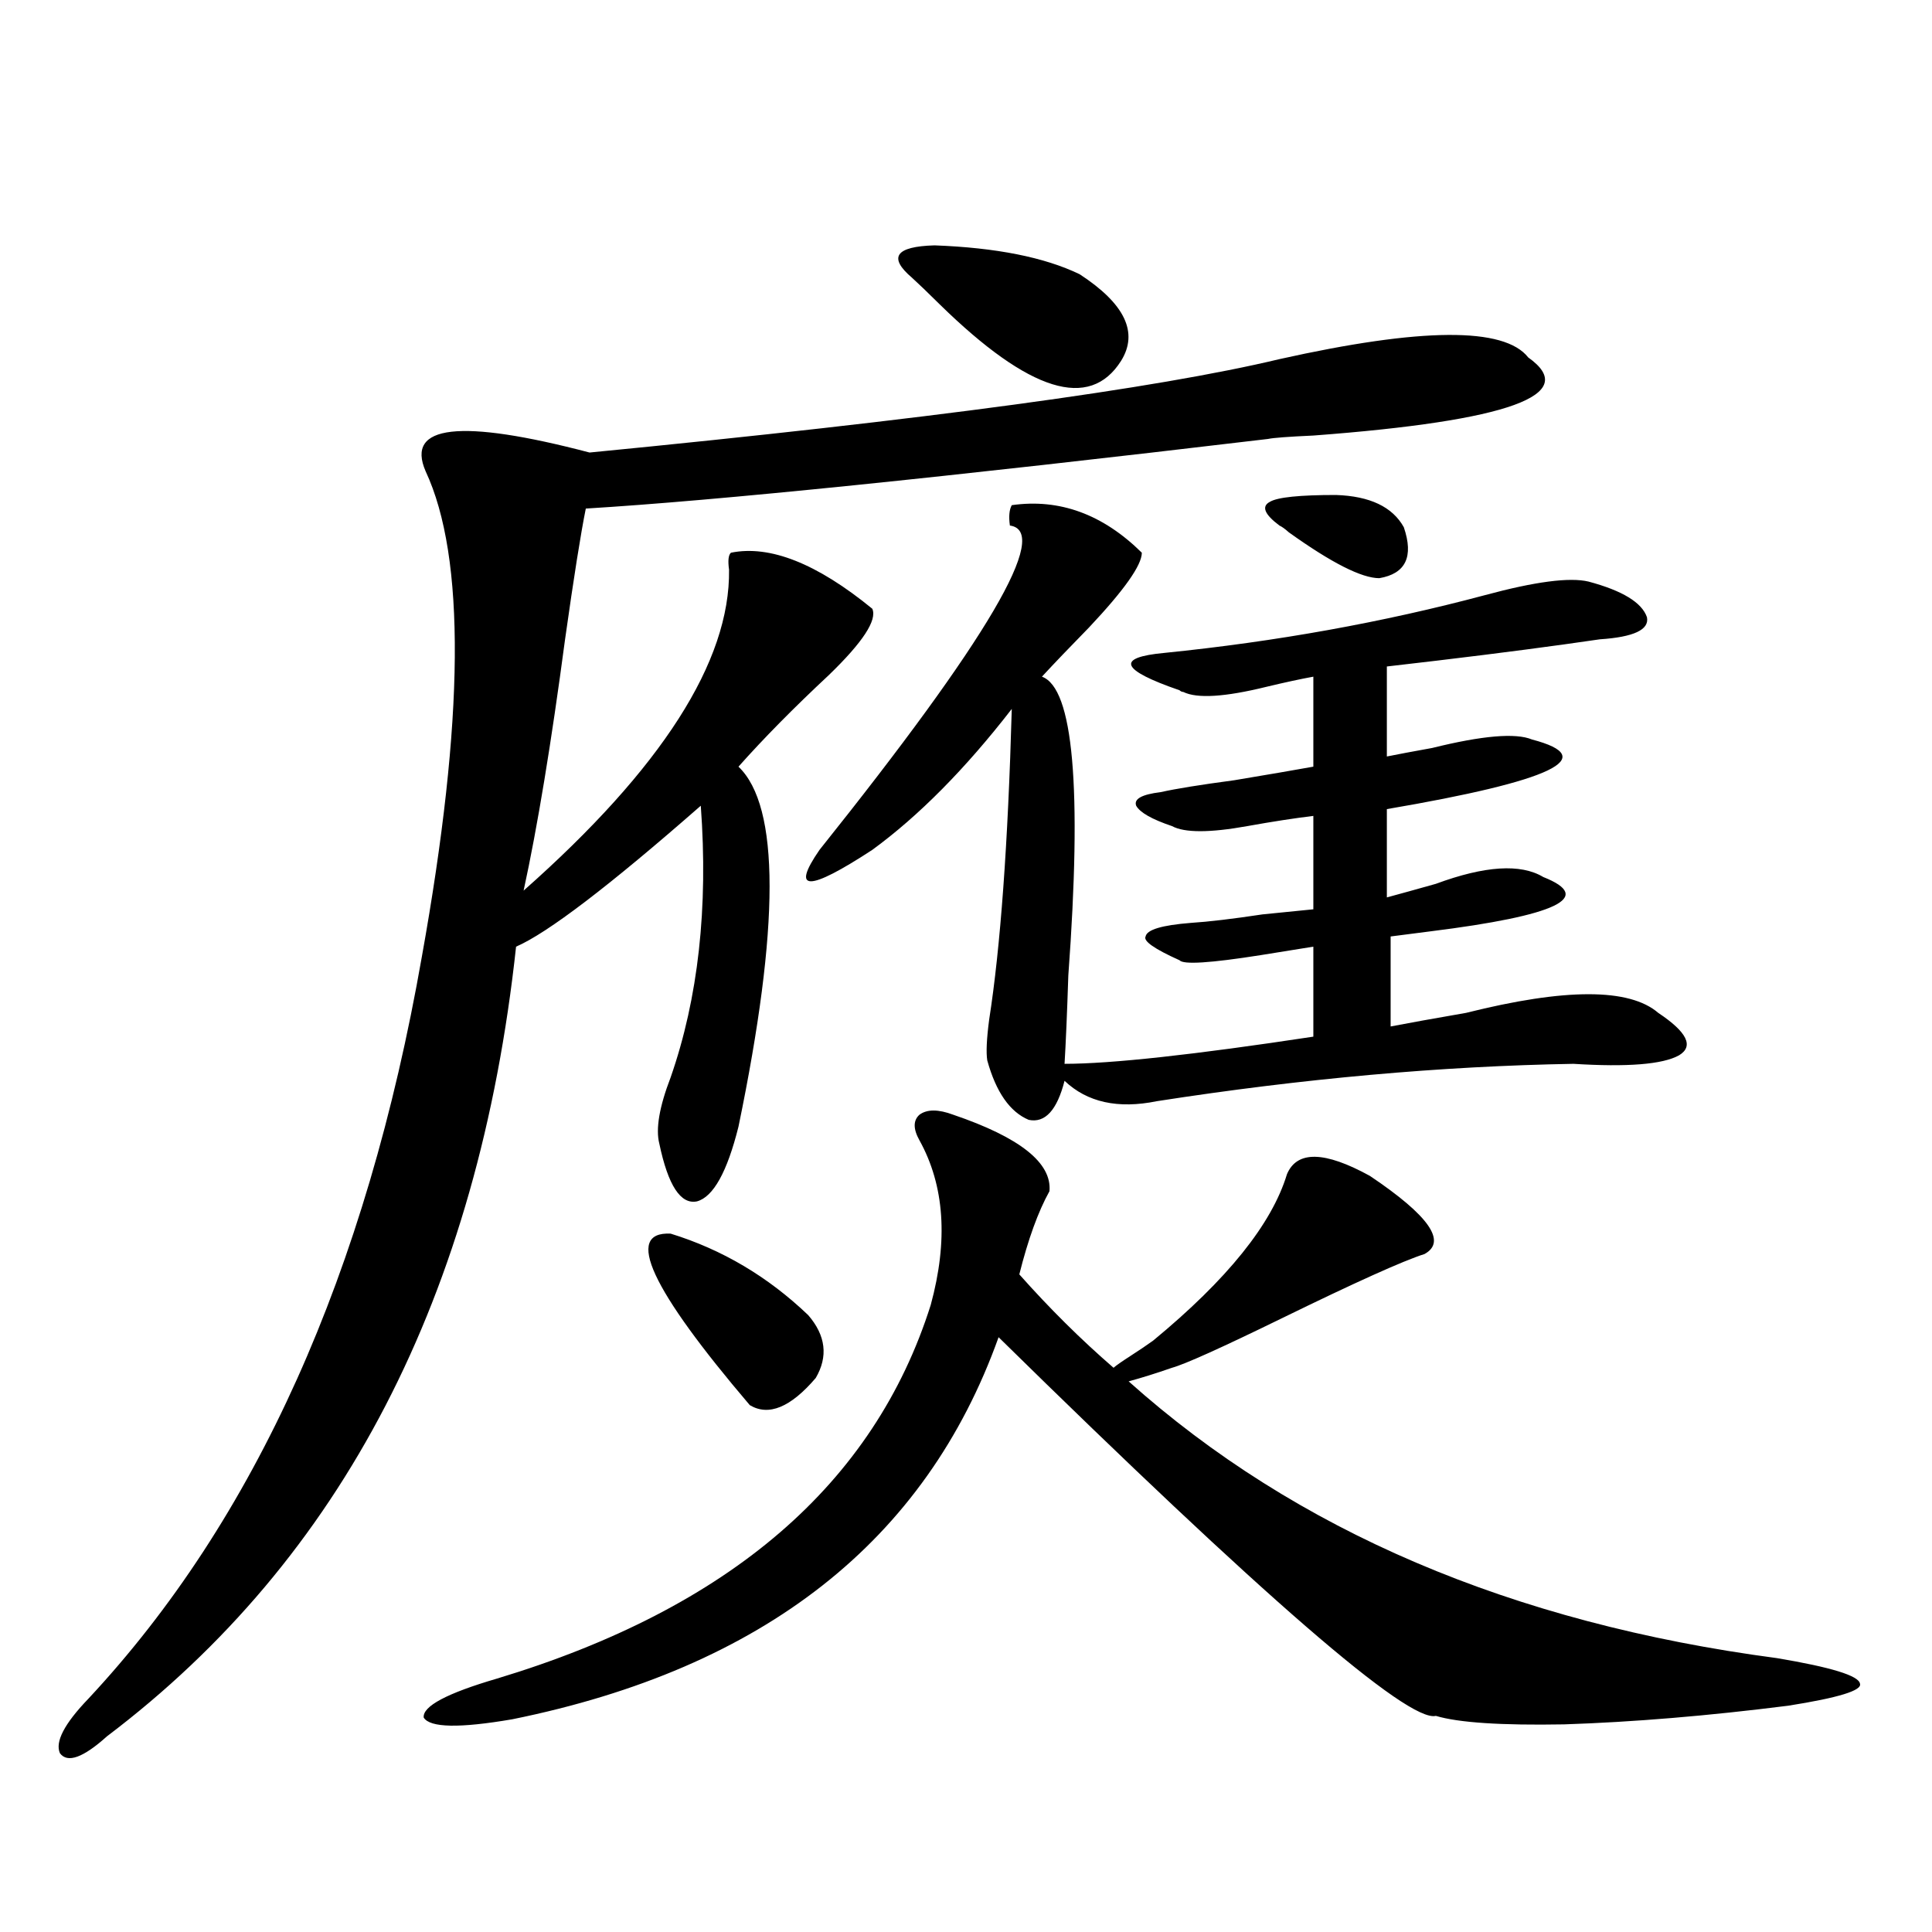
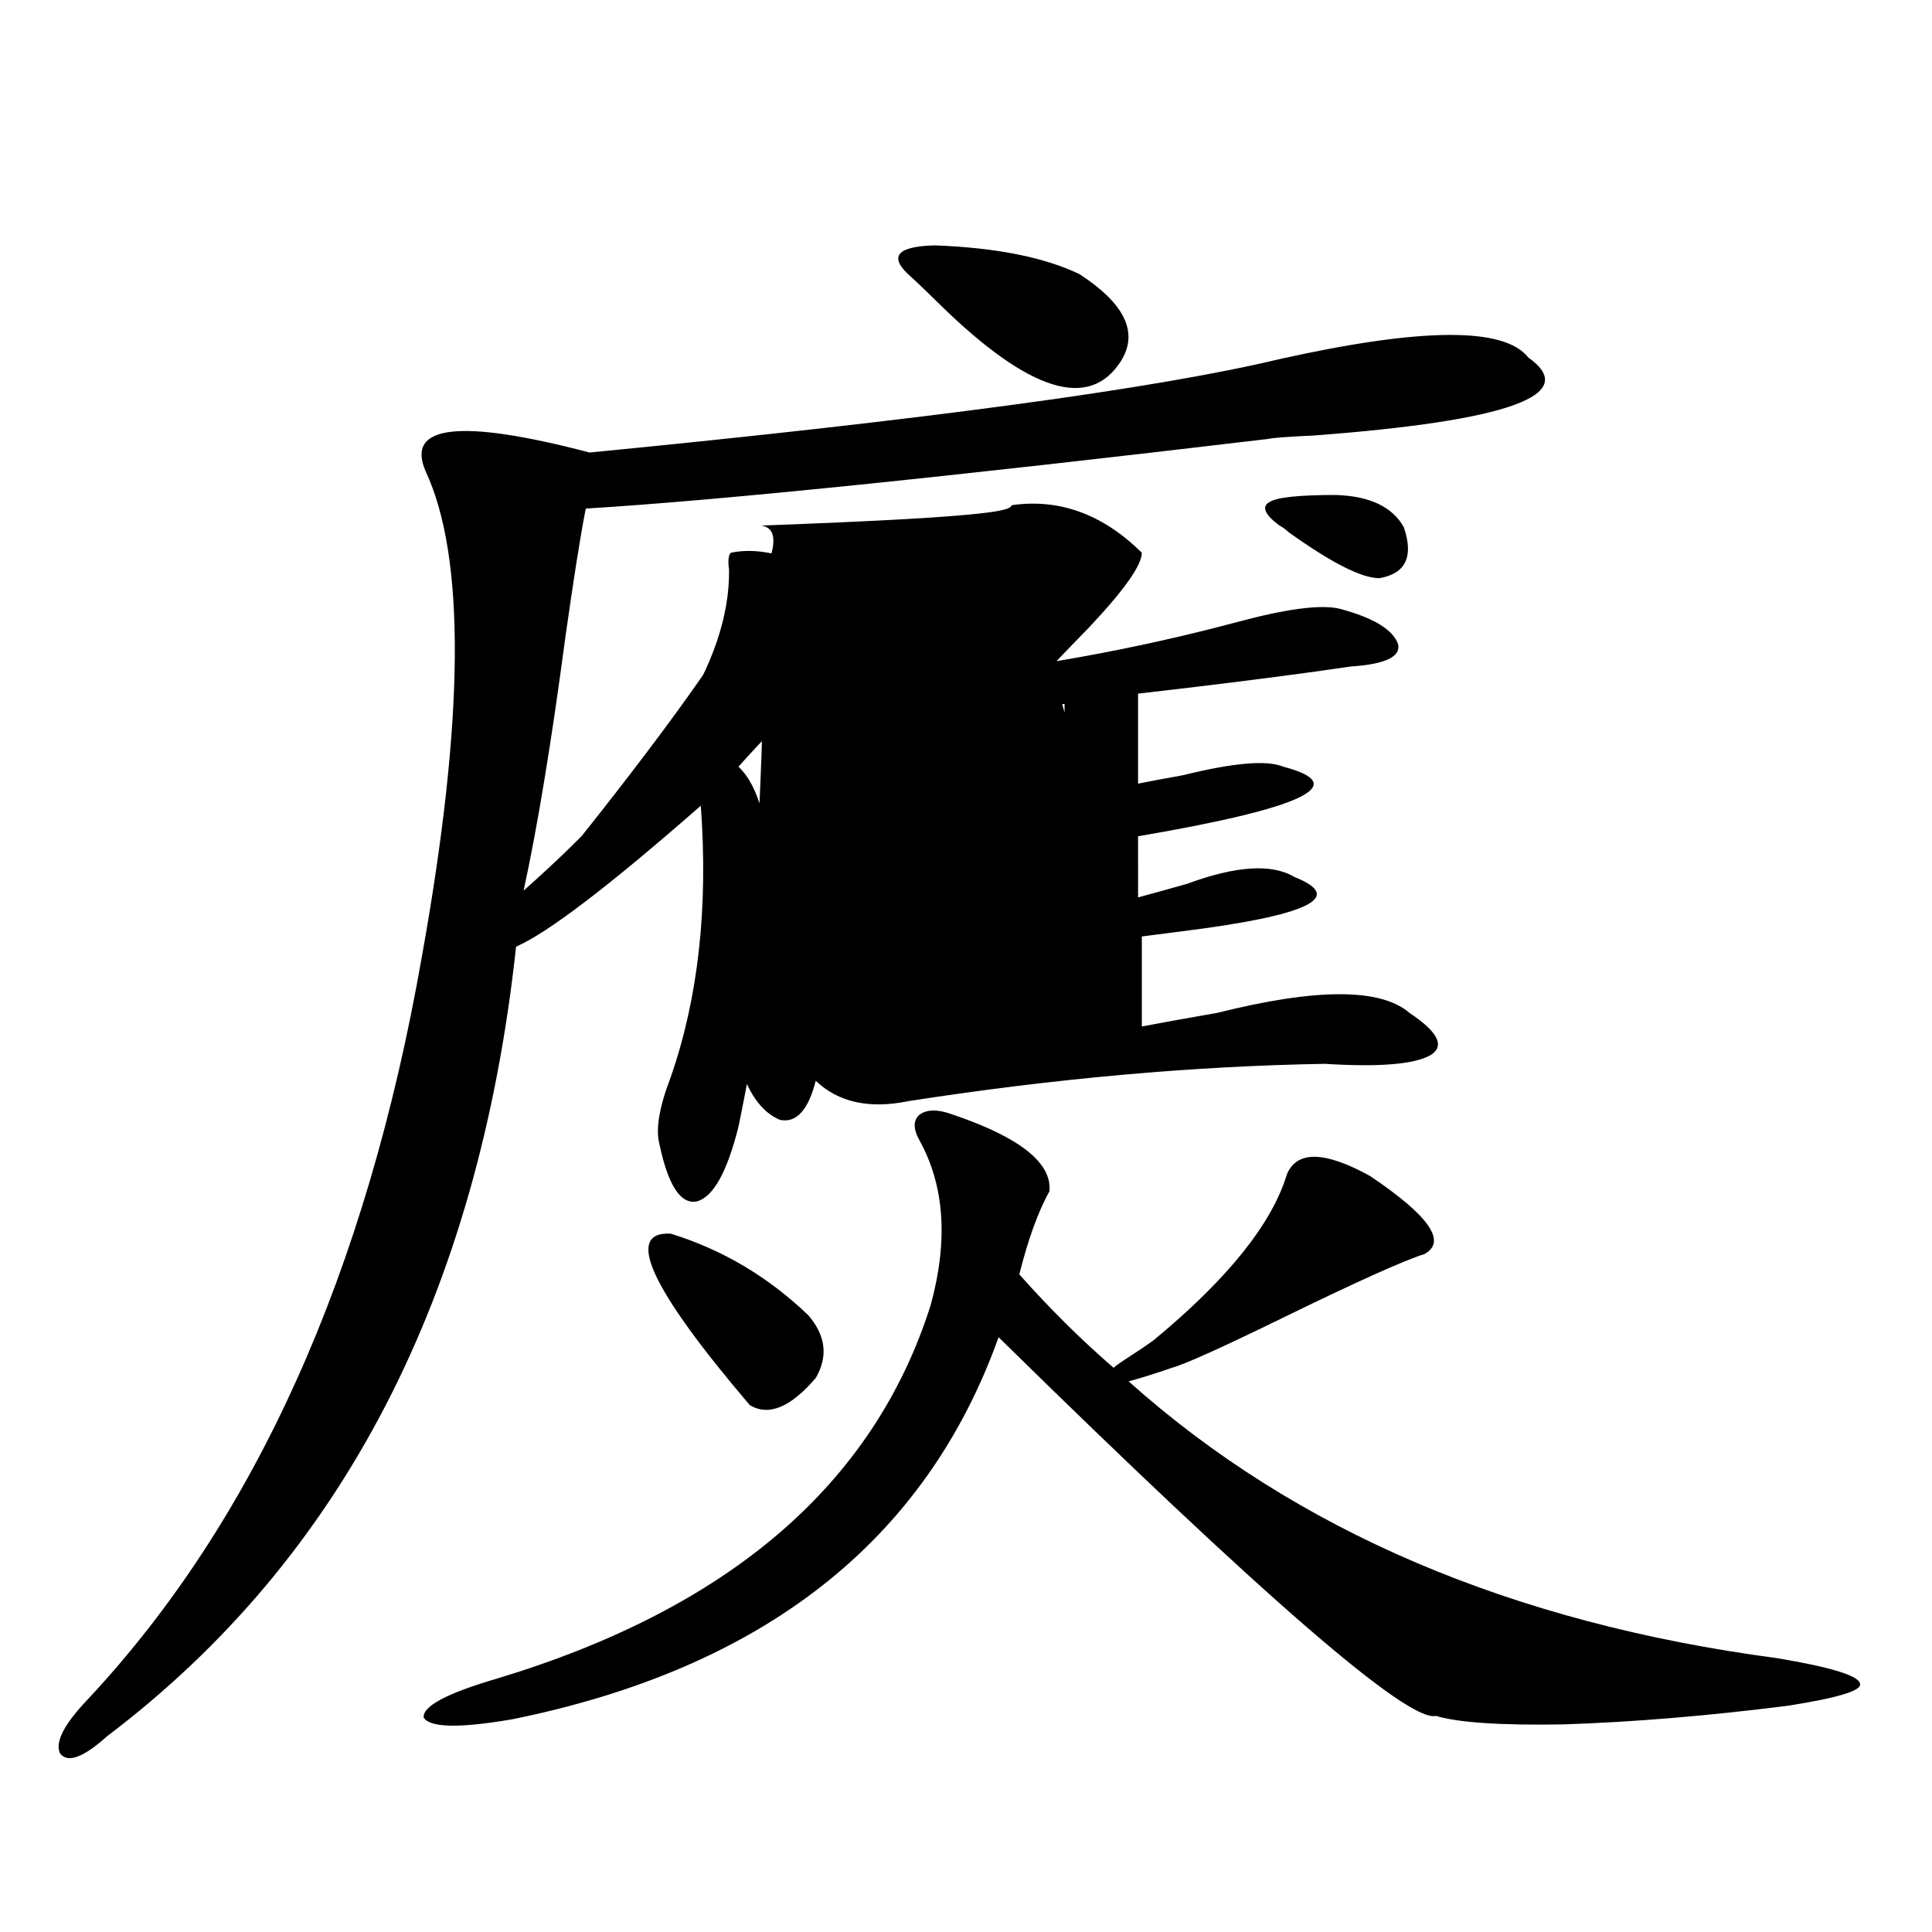
<svg xmlns="http://www.w3.org/2000/svg" version="1.1" id="图层_1" x="0px" y="0px" width="1000px" height="1000px" viewBox="0 0 1000 1000" enable-background="new 0 0 1000 1000" xml:space="preserve">
-   <path d="M791.005,185.008c27.316,19.336-9.756,32.822-111.217,40.43c-13.018,0.591-20.822,1.182-23.414,1.758  c-167.801,19.927-285.526,31.943-353.162,36.035c-2.606,12.896-6.188,35.459-10.731,67.676  c-7.164,53.916-14.313,97.271-21.463,130.078c71.538-63.281,106.979-118.652,106.339-166.113c-0.655-4.683-0.335-7.607,0.976-8.789  c20.152-4.092,44.542,5.576,73.169,29.004c2.592,5.864-4.878,17.29-22.438,34.277c-18.216,17.002-33.825,32.822-46.828,47.461  c21.463,20.518,21.463,82.617,0,186.328c-5.854,23.442-13.018,36.338-21.463,38.672c-8.46,1.758-14.969-8.198-19.512-29.883  c-1.951-7.607,0-19.033,5.854-34.277c14.299-41.006,19.512-87.891,15.609-140.625c-47.483,41.611-79.357,65.918-95.607,72.949  C247.604,670.467,177.026,806.697,55.413,898.68c-12.362,11.124-20.487,14.063-24.39,8.789c-2.606-5.863,2.271-15.243,14.634-28.125  c86.492-92.573,144.052-220.605,172.679-384.082c22.104-123.047,22.759-206.831,1.951-251.367  c-10.411-24.019,17.881-27.246,84.876-9.668c174.295-16.987,293.316-33.096,357.064-48.34  C735.717,169.49,778.643,169.188,791.005,185.008z M666.13,607.762c5.198-12.305,19.512-12.002,42.926,0.879  c30.563,20.518,39.999,33.989,28.292,40.43c-11.066,3.516-35.776,14.653-74.145,33.398c-31.219,15.244-50.09,23.73-56.584,25.488  c-8.46,2.939-15.944,5.273-22.438,7.031c86.492,77.344,198.364,125.094,335.602,143.262c27.957,4.684,42.271,9.078,42.926,13.184  c1.296,3.516-11.066,7.32-37.072,11.426c-41.63,5.273-80.333,8.487-116.095,9.668c-32.529,0.577-54.633-0.879-66.34-4.395  c-14.313,3.516-89.754-61.812-226.336-195.996c-37.728,105.469-121.628,171.387-251.701,197.754  c-27.316,4.684-42.605,4.395-45.853-0.879c-0.655-5.863,12.027-12.606,38.048-20.215  c120.317-36.337,195.117-100.771,224.385-193.359c9.101-33.398,7.149-61.812-5.854-85.254c-3.262-5.85-3.262-10.244,0-13.184  c3.902-2.925,9.756-2.925,17.561,0c34.466,11.729,51.051,24.912,49.755,39.551c-5.854,10.547-11.066,24.912-15.609,43.066  c15.609,17.578,31.859,33.701,48.779,48.34c1.296-1.167,4.223-3.213,8.78-6.152c4.543-2.925,8.445-5.562,11.707-7.91  C635.231,662.254,658.325,633.553,666.13,607.762z M347.113,638.523c26.661,8.213,50.396,22.275,71.218,42.188  c9.101,10.547,10.396,21.396,3.902,32.52c-13.018,15.244-24.39,19.927-34.146,14.063  C336.702,666.951,323.044,637.356,347.113,638.523z M523.694,261.473c24.71-3.516,47.148,4.697,67.315,24.609  c0,6.455-9.115,19.336-27.316,38.672c-9.756,9.971-17.896,18.457-24.39,25.488c16.25,5.864,20.808,57.432,13.658,154.688  c-0.655,19.927-1.311,35.156-1.951,45.703c24.055,0,66.98-4.683,128.777-14.063v-46.582c-7.164,1.182-16.265,2.637-27.316,4.395  c-26.021,4.106-39.999,4.985-41.95,2.637c-13.018-5.85-18.871-9.956-17.561-12.305c0.641-3.516,8.445-5.85,23.414-7.031  c9.101-0.576,21.463-2.046,37.072-4.395c11.707-1.167,20.487-2.046,26.341-2.637v-48.34c-9.756,1.182-21.143,2.939-34.146,5.273  c-19.512,3.516-32.529,3.516-39.023,0c-10.411-3.516-16.585-7.031-18.536-10.547c-1.311-3.516,2.927-5.85,12.683-7.031  c7.805-1.758,20.487-3.804,38.048-6.152c17.561-2.925,31.219-5.273,40.975-7.031v-46.582c-6.509,1.182-14.634,2.939-24.39,5.273  c-21.463,5.273-35.776,6.152-42.926,2.637c-0.655,0-1.311-0.288-1.951-0.879c-30.578-10.547-33.17-16.987-7.805-19.336  c57.88-5.85,113.168-15.82,165.85-29.883c26.006-7.031,43.901-9.365,53.657-7.031c17.561,4.697,27.637,10.85,30.243,18.457  c1.296,6.455-6.829,10.259-24.39,11.426c-3.902,0.591-10.091,1.47-18.536,2.637c-25.365,3.516-55.943,7.334-91.705,11.426v46.582  c5.854-1.167,13.658-2.637,23.414-4.395c26.006-6.44,43.246-7.91,51.706-4.395c35.762,9.38,10.731,21.396-75.12,36.035V464.5  c6.494-1.758,14.954-4.092,25.365-7.031c25.365-9.365,43.901-10.547,55.608-3.516c26.661,10.547,7.149,19.927-58.535,28.125  c-9.115,1.182-15.944,2.061-20.487,2.637v46.582c9.101-1.758,22.104-4.092,39.023-7.031c51.371-12.881,84.541-12.881,99.51,0  c14.954,9.971,18.536,17.29,10.731,21.973c-8.46,4.697-26.676,6.152-54.633,4.395c-68.291,1.182-140.164,7.622-215.604,19.336  c-20.167,4.106-36.097,0.591-47.804-10.547c-3.902,15.244-10.091,21.973-18.536,20.215c-9.756-4.092-16.92-14.351-21.463-30.762  c-0.655-4.092-0.335-11.123,0.976-21.094c5.854-37.49,9.756-91.104,11.707-160.84c-24.069,31.064-48.139,55.371-72.193,72.949  c-33.17,21.685-42.285,21.685-27.316,0c87.147-108.984,119.997-164.932,98.534-167.871  C522.063,267.337,522.384,263.821,523.694,261.473z M471.988,143.699c-12.362-10.547-8.46-16.108,11.707-16.699  c31.859,1.182,56.904,6.152,75.12,14.941c23.414,15.244,30.563,30.186,21.463,44.824c-16.265,25.791-47.483,16.123-93.656-29.004  C480.113,151.321,475.235,146.639,471.988,143.699z M662.228,272.02c-7.805-5.85-9.436-9.956-4.878-12.305  c3.902-2.334,15.274-3.516,34.146-3.516c17.561,0.591,29.268,6.152,35.121,16.699c5.198,15.244,0.976,24.033-12.683,26.367  c-9.115,0-24.725-7.91-46.828-23.73C665.154,273.777,663.523,272.61,662.228,272.02z" />
+   <path d="M791.005,185.008c27.316,19.336-9.756,32.822-111.217,40.43c-13.018,0.591-20.822,1.182-23.414,1.758  c-167.801,19.927-285.526,31.943-353.162,36.035c-2.606,12.896-6.188,35.459-10.731,67.676  c-7.164,53.916-14.313,97.271-21.463,130.078c71.538-63.281,106.979-118.652,106.339-166.113c-0.655-4.683-0.335-7.607,0.976-8.789  c20.152-4.092,44.542,5.576,73.169,29.004c2.592,5.864-4.878,17.29-22.438,34.277c-18.216,17.002-33.825,32.822-46.828,47.461  c21.463,20.518,21.463,82.617,0,186.328c-5.854,23.442-13.018,36.338-21.463,38.672c-8.46,1.758-14.969-8.198-19.512-29.883  c-1.951-7.607,0-19.033,5.854-34.277c14.299-41.006,19.512-87.891,15.609-140.625c-47.483,41.611-79.357,65.918-95.607,72.949  C247.604,670.467,177.026,806.697,55.413,898.68c-12.362,11.124-20.487,14.063-24.39,8.789c-2.606-5.863,2.271-15.243,14.634-28.125  c86.492-92.573,144.052-220.605,172.679-384.082c22.104-123.047,22.759-206.831,1.951-251.367  c-10.411-24.019,17.881-27.246,84.876-9.668c174.295-16.987,293.316-33.096,357.064-48.34  C735.717,169.49,778.643,169.188,791.005,185.008z M666.13,607.762c5.198-12.305,19.512-12.002,42.926,0.879  c30.563,20.518,39.999,33.989,28.292,40.43c-11.066,3.516-35.776,14.653-74.145,33.398c-31.219,15.244-50.09,23.73-56.584,25.488  c-8.46,2.939-15.944,5.273-22.438,7.031c86.492,77.344,198.364,125.094,335.602,143.262c27.957,4.684,42.271,9.078,42.926,13.184  c1.296,3.516-11.066,7.32-37.072,11.426c-41.63,5.273-80.333,8.487-116.095,9.668c-32.529,0.577-54.633-0.879-66.34-4.395  c-14.313,3.516-89.754-61.812-226.336-195.996c-37.728,105.469-121.628,171.387-251.701,197.754  c-27.316,4.684-42.605,4.395-45.853-0.879c-0.655-5.863,12.027-12.606,38.048-20.215  c120.317-36.337,195.117-100.771,224.385-193.359c9.101-33.398,7.149-61.812-5.854-85.254c-3.262-5.85-3.262-10.244,0-13.184  c3.902-2.925,9.756-2.925,17.561,0c34.466,11.729,51.051,24.912,49.755,39.551c-5.854,10.547-11.066,24.912-15.609,43.066  c15.609,17.578,31.859,33.701,48.779,48.34c1.296-1.167,4.223-3.213,8.78-6.152c4.543-2.925,8.445-5.562,11.707-7.91  C635.231,662.254,658.325,633.553,666.13,607.762z M347.113,638.523c26.661,8.213,50.396,22.275,71.218,42.188  c9.101,10.547,10.396,21.396,3.902,32.52c-13.018,15.244-24.39,19.927-34.146,14.063  C336.702,666.951,323.044,637.356,347.113,638.523z M523.694,261.473c24.71-3.516,47.148,4.697,67.315,24.609  c0,6.455-9.115,19.336-27.316,38.672c-9.756,9.971-17.896,18.457-24.39,25.488c16.25,5.864,20.808,57.432,13.658,154.688  c-0.655,19.927-1.311,35.156-1.951,45.703v-46.582c-7.164,1.182-16.265,2.637-27.316,4.395  c-26.021,4.106-39.999,4.985-41.95,2.637c-13.018-5.85-18.871-9.956-17.561-12.305c0.641-3.516,8.445-5.85,23.414-7.031  c9.101-0.576,21.463-2.046,37.072-4.395c11.707-1.167,20.487-2.046,26.341-2.637v-48.34c-9.756,1.182-21.143,2.939-34.146,5.273  c-19.512,3.516-32.529,3.516-39.023,0c-10.411-3.516-16.585-7.031-18.536-10.547c-1.311-3.516,2.927-5.85,12.683-7.031  c7.805-1.758,20.487-3.804,38.048-6.152c17.561-2.925,31.219-5.273,40.975-7.031v-46.582c-6.509,1.182-14.634,2.939-24.39,5.273  c-21.463,5.273-35.776,6.152-42.926,2.637c-0.655,0-1.311-0.288-1.951-0.879c-30.578-10.547-33.17-16.987-7.805-19.336  c57.88-5.85,113.168-15.82,165.85-29.883c26.006-7.031,43.901-9.365,53.657-7.031c17.561,4.697,27.637,10.85,30.243,18.457  c1.296,6.455-6.829,10.259-24.39,11.426c-3.902,0.591-10.091,1.47-18.536,2.637c-25.365,3.516-55.943,7.334-91.705,11.426v46.582  c5.854-1.167,13.658-2.637,23.414-4.395c26.006-6.44,43.246-7.91,51.706-4.395c35.762,9.38,10.731,21.396-75.12,36.035V464.5  c6.494-1.758,14.954-4.092,25.365-7.031c25.365-9.365,43.901-10.547,55.608-3.516c26.661,10.547,7.149,19.927-58.535,28.125  c-9.115,1.182-15.944,2.061-20.487,2.637v46.582c9.101-1.758,22.104-4.092,39.023-7.031c51.371-12.881,84.541-12.881,99.51,0  c14.954,9.971,18.536,17.29,10.731,21.973c-8.46,4.697-26.676,6.152-54.633,4.395c-68.291,1.182-140.164,7.622-215.604,19.336  c-20.167,4.106-36.097,0.591-47.804-10.547c-3.902,15.244-10.091,21.973-18.536,20.215c-9.756-4.092-16.92-14.351-21.463-30.762  c-0.655-4.092-0.335-11.123,0.976-21.094c5.854-37.49,9.756-91.104,11.707-160.84c-24.069,31.064-48.139,55.371-72.193,72.949  c-33.17,21.685-42.285,21.685-27.316,0c87.147-108.984,119.997-164.932,98.534-167.871  C522.063,267.337,522.384,263.821,523.694,261.473z M471.988,143.699c-12.362-10.547-8.46-16.108,11.707-16.699  c31.859,1.182,56.904,6.152,75.12,14.941c23.414,15.244,30.563,30.186,21.463,44.824c-16.265,25.791-47.483,16.123-93.656-29.004  C480.113,151.321,475.235,146.639,471.988,143.699z M662.228,272.02c-7.805-5.85-9.436-9.956-4.878-12.305  c3.902-2.334,15.274-3.516,34.146-3.516c17.561,0.591,29.268,6.152,35.121,16.699c5.198,15.244,0.976,24.033-12.683,26.367  c-9.115,0-24.725-7.91-46.828-23.73C665.154,273.777,663.523,272.61,662.228,272.02z" />
</svg>